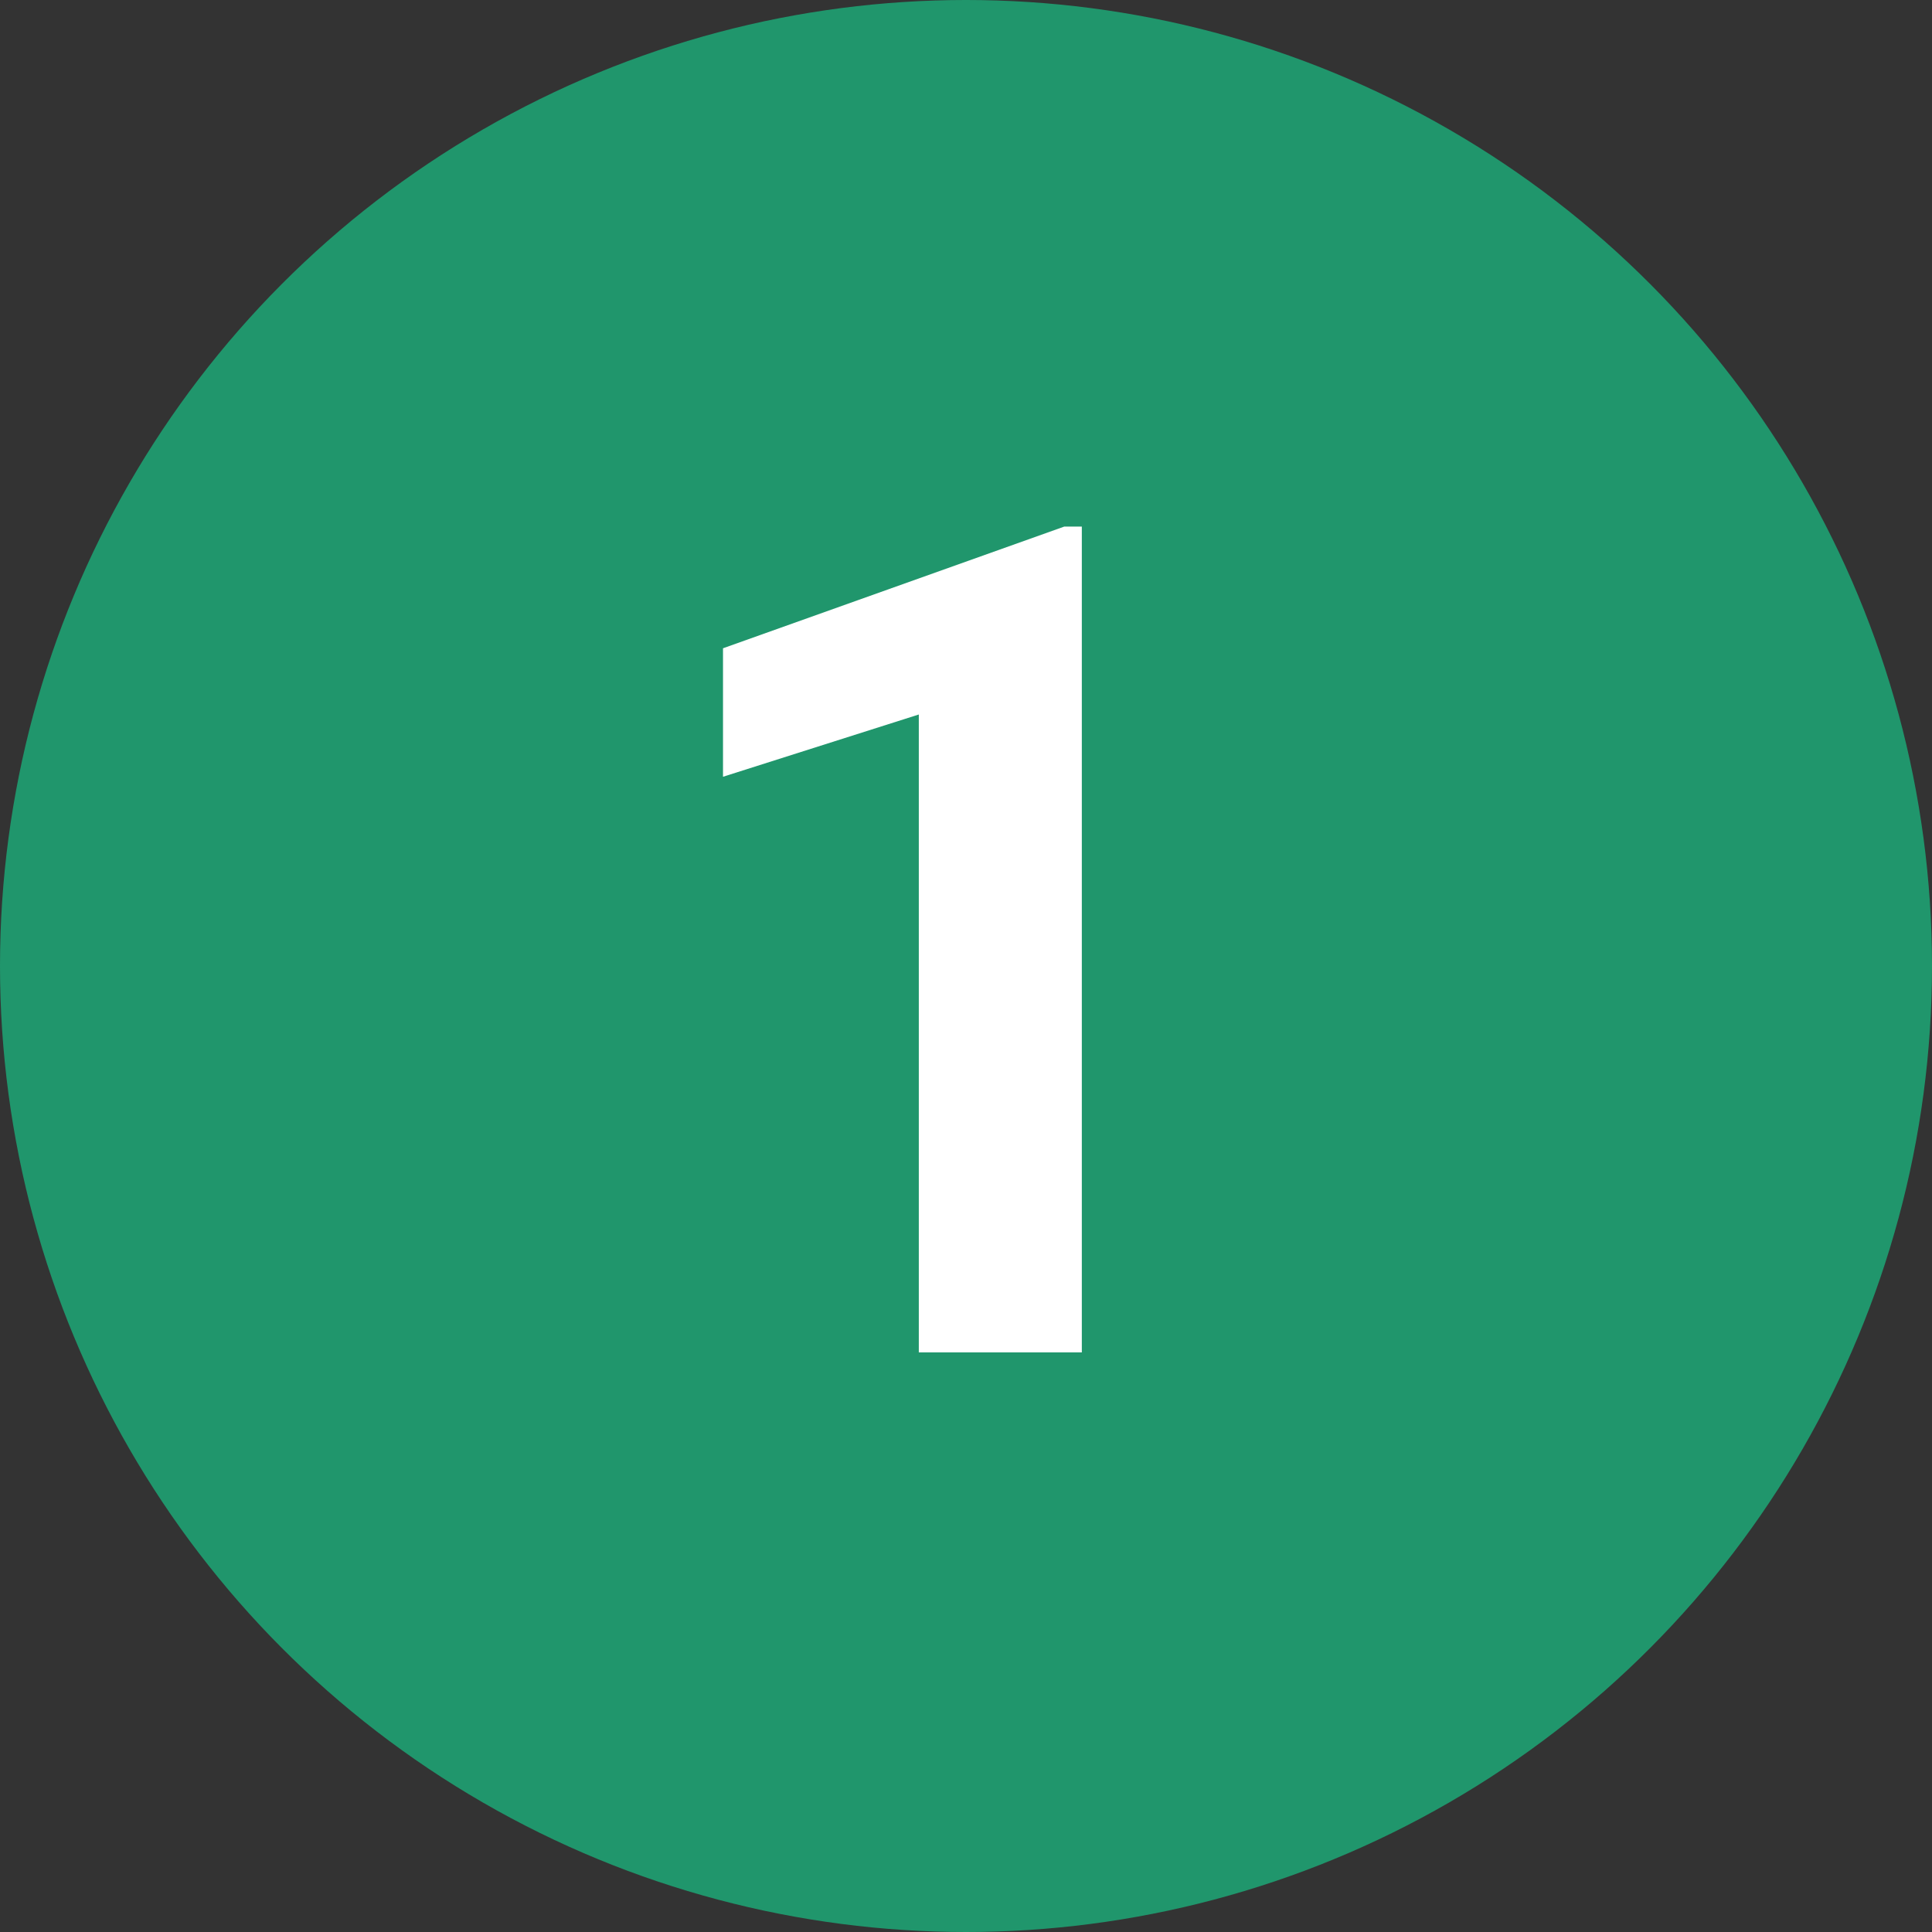
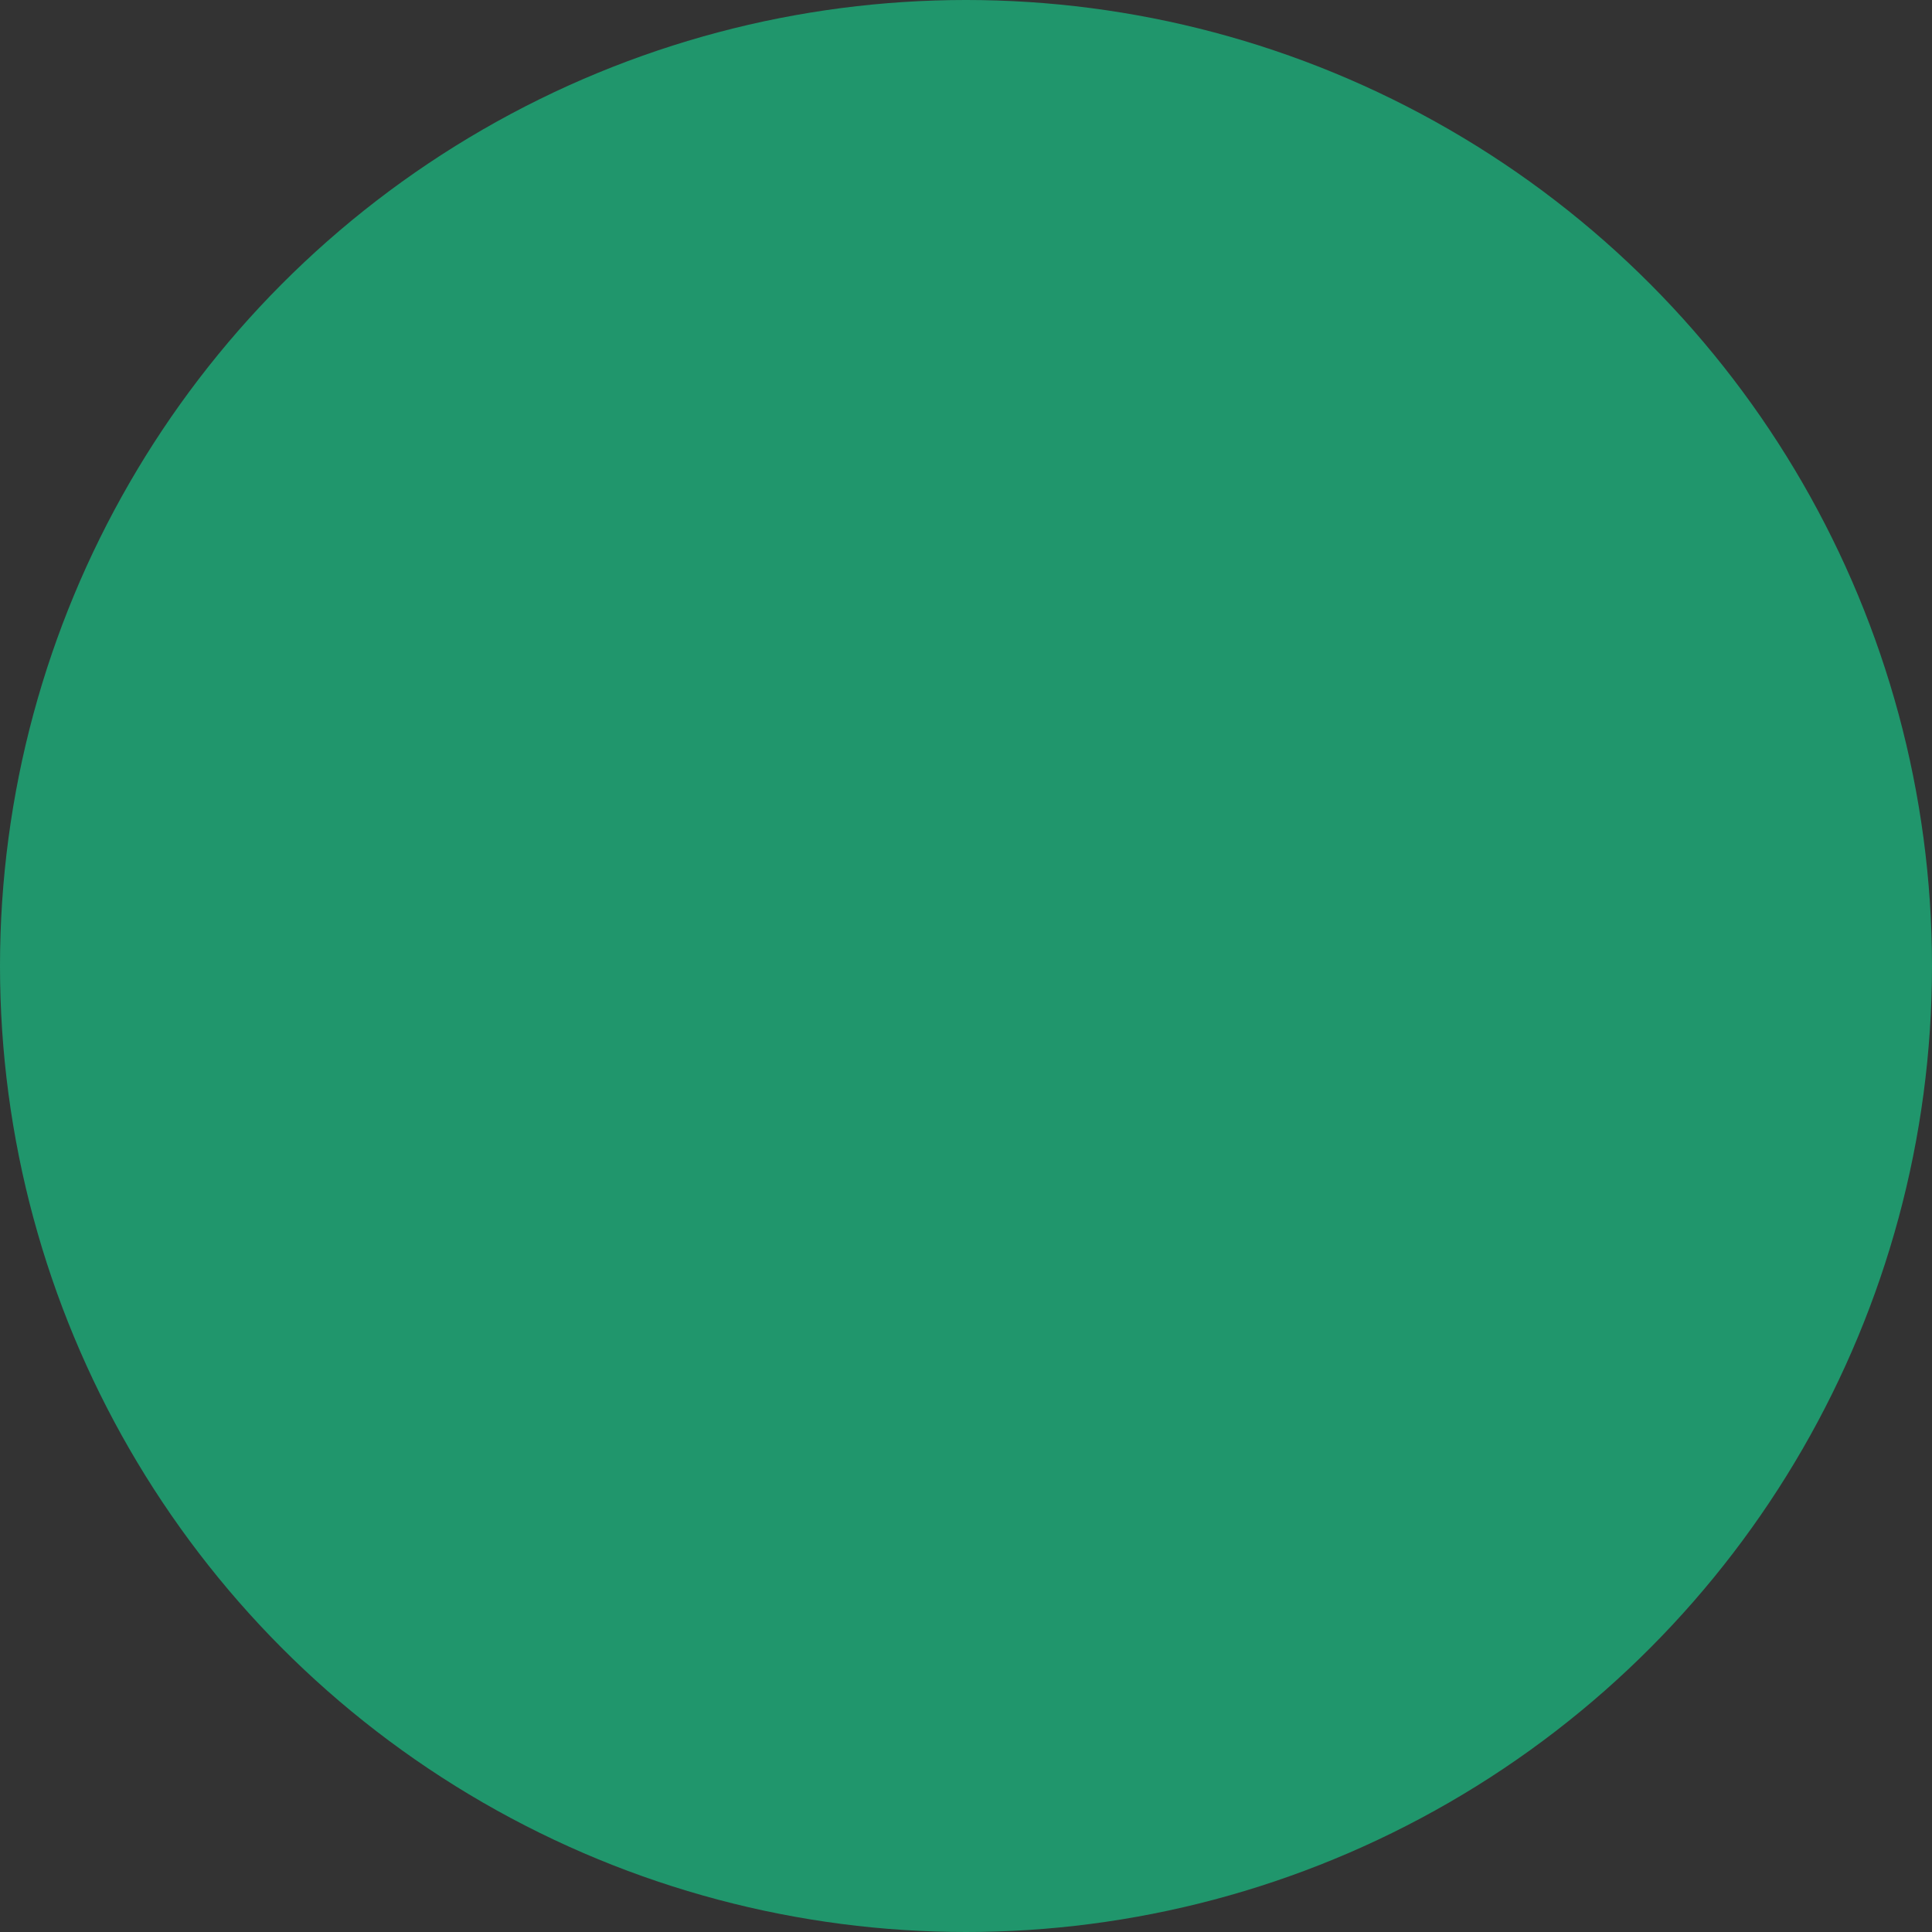
<svg xmlns="http://www.w3.org/2000/svg" width="40" height="40" viewBox="0 0 40 40" fill="none">
  <rect x="0" y="0" width="40" height="40" fill="#333333" stroke="none" />
  <circle cx="20" cy="20" r="20" fill="#20966C" />
-   <path d="M22.398 10.902V28H19.023V14.793L14.969 16.082V13.422L22.035 10.902H22.398Z" fill="white" />
</svg>